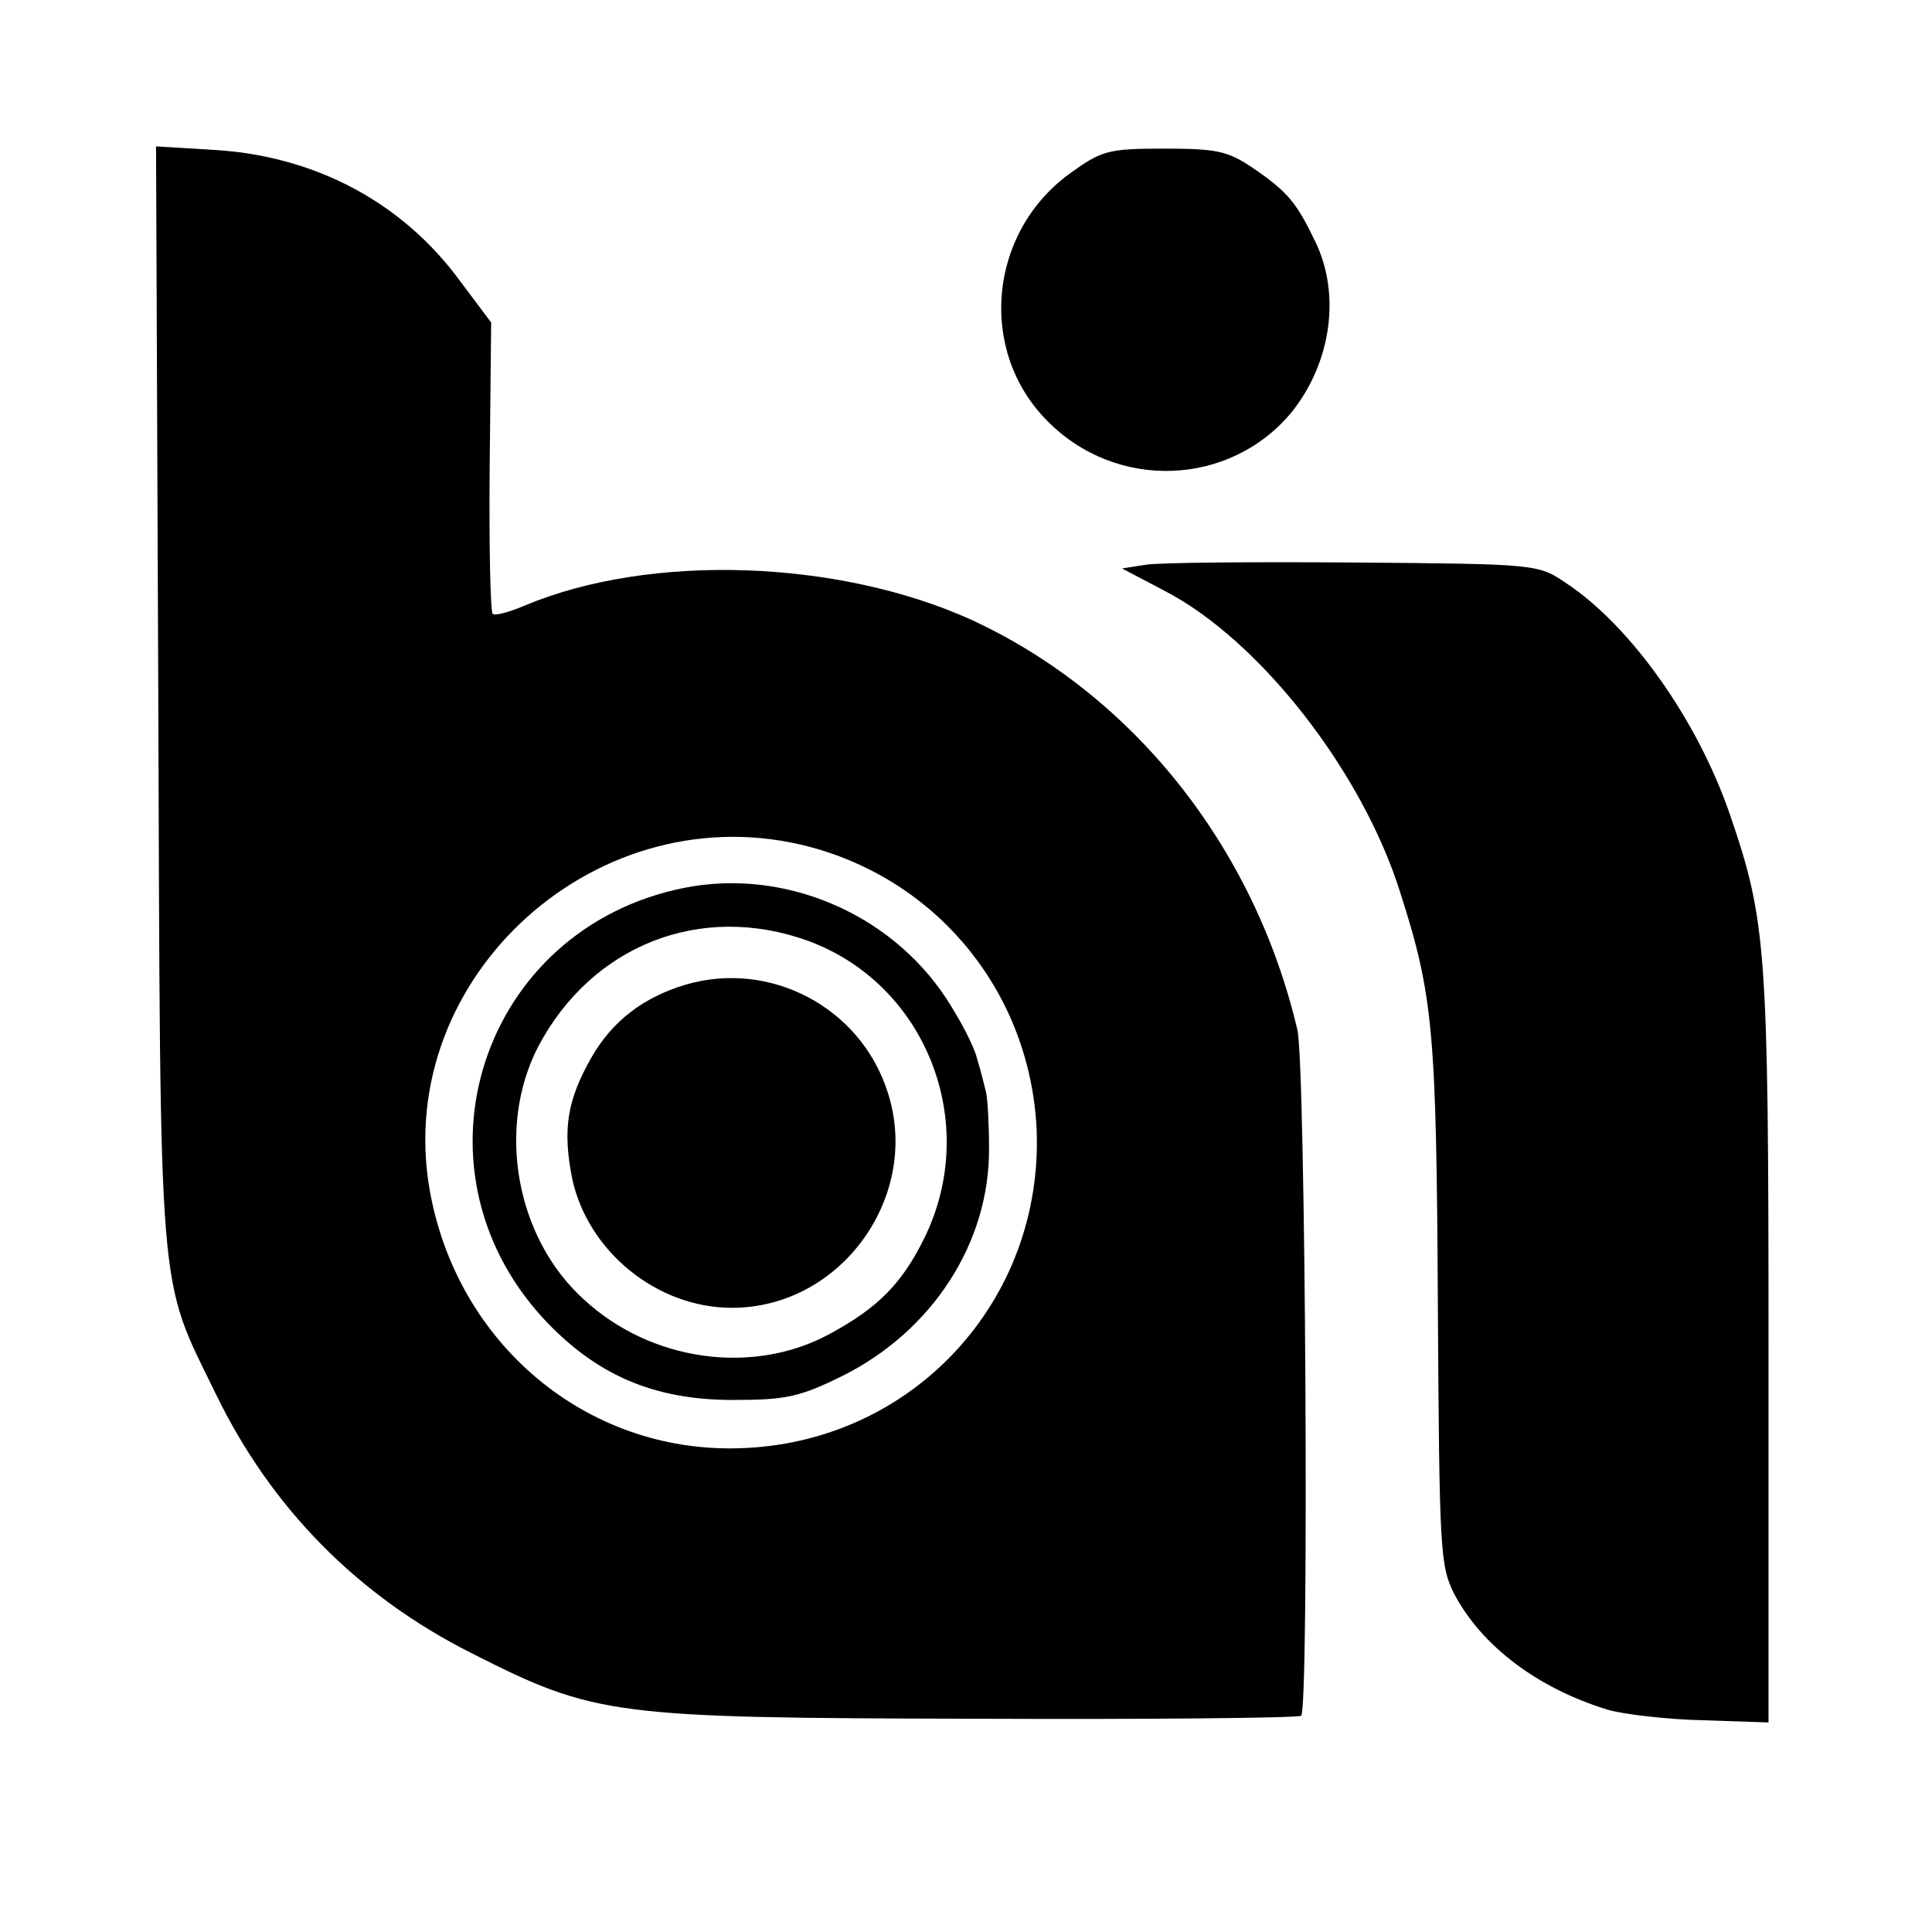
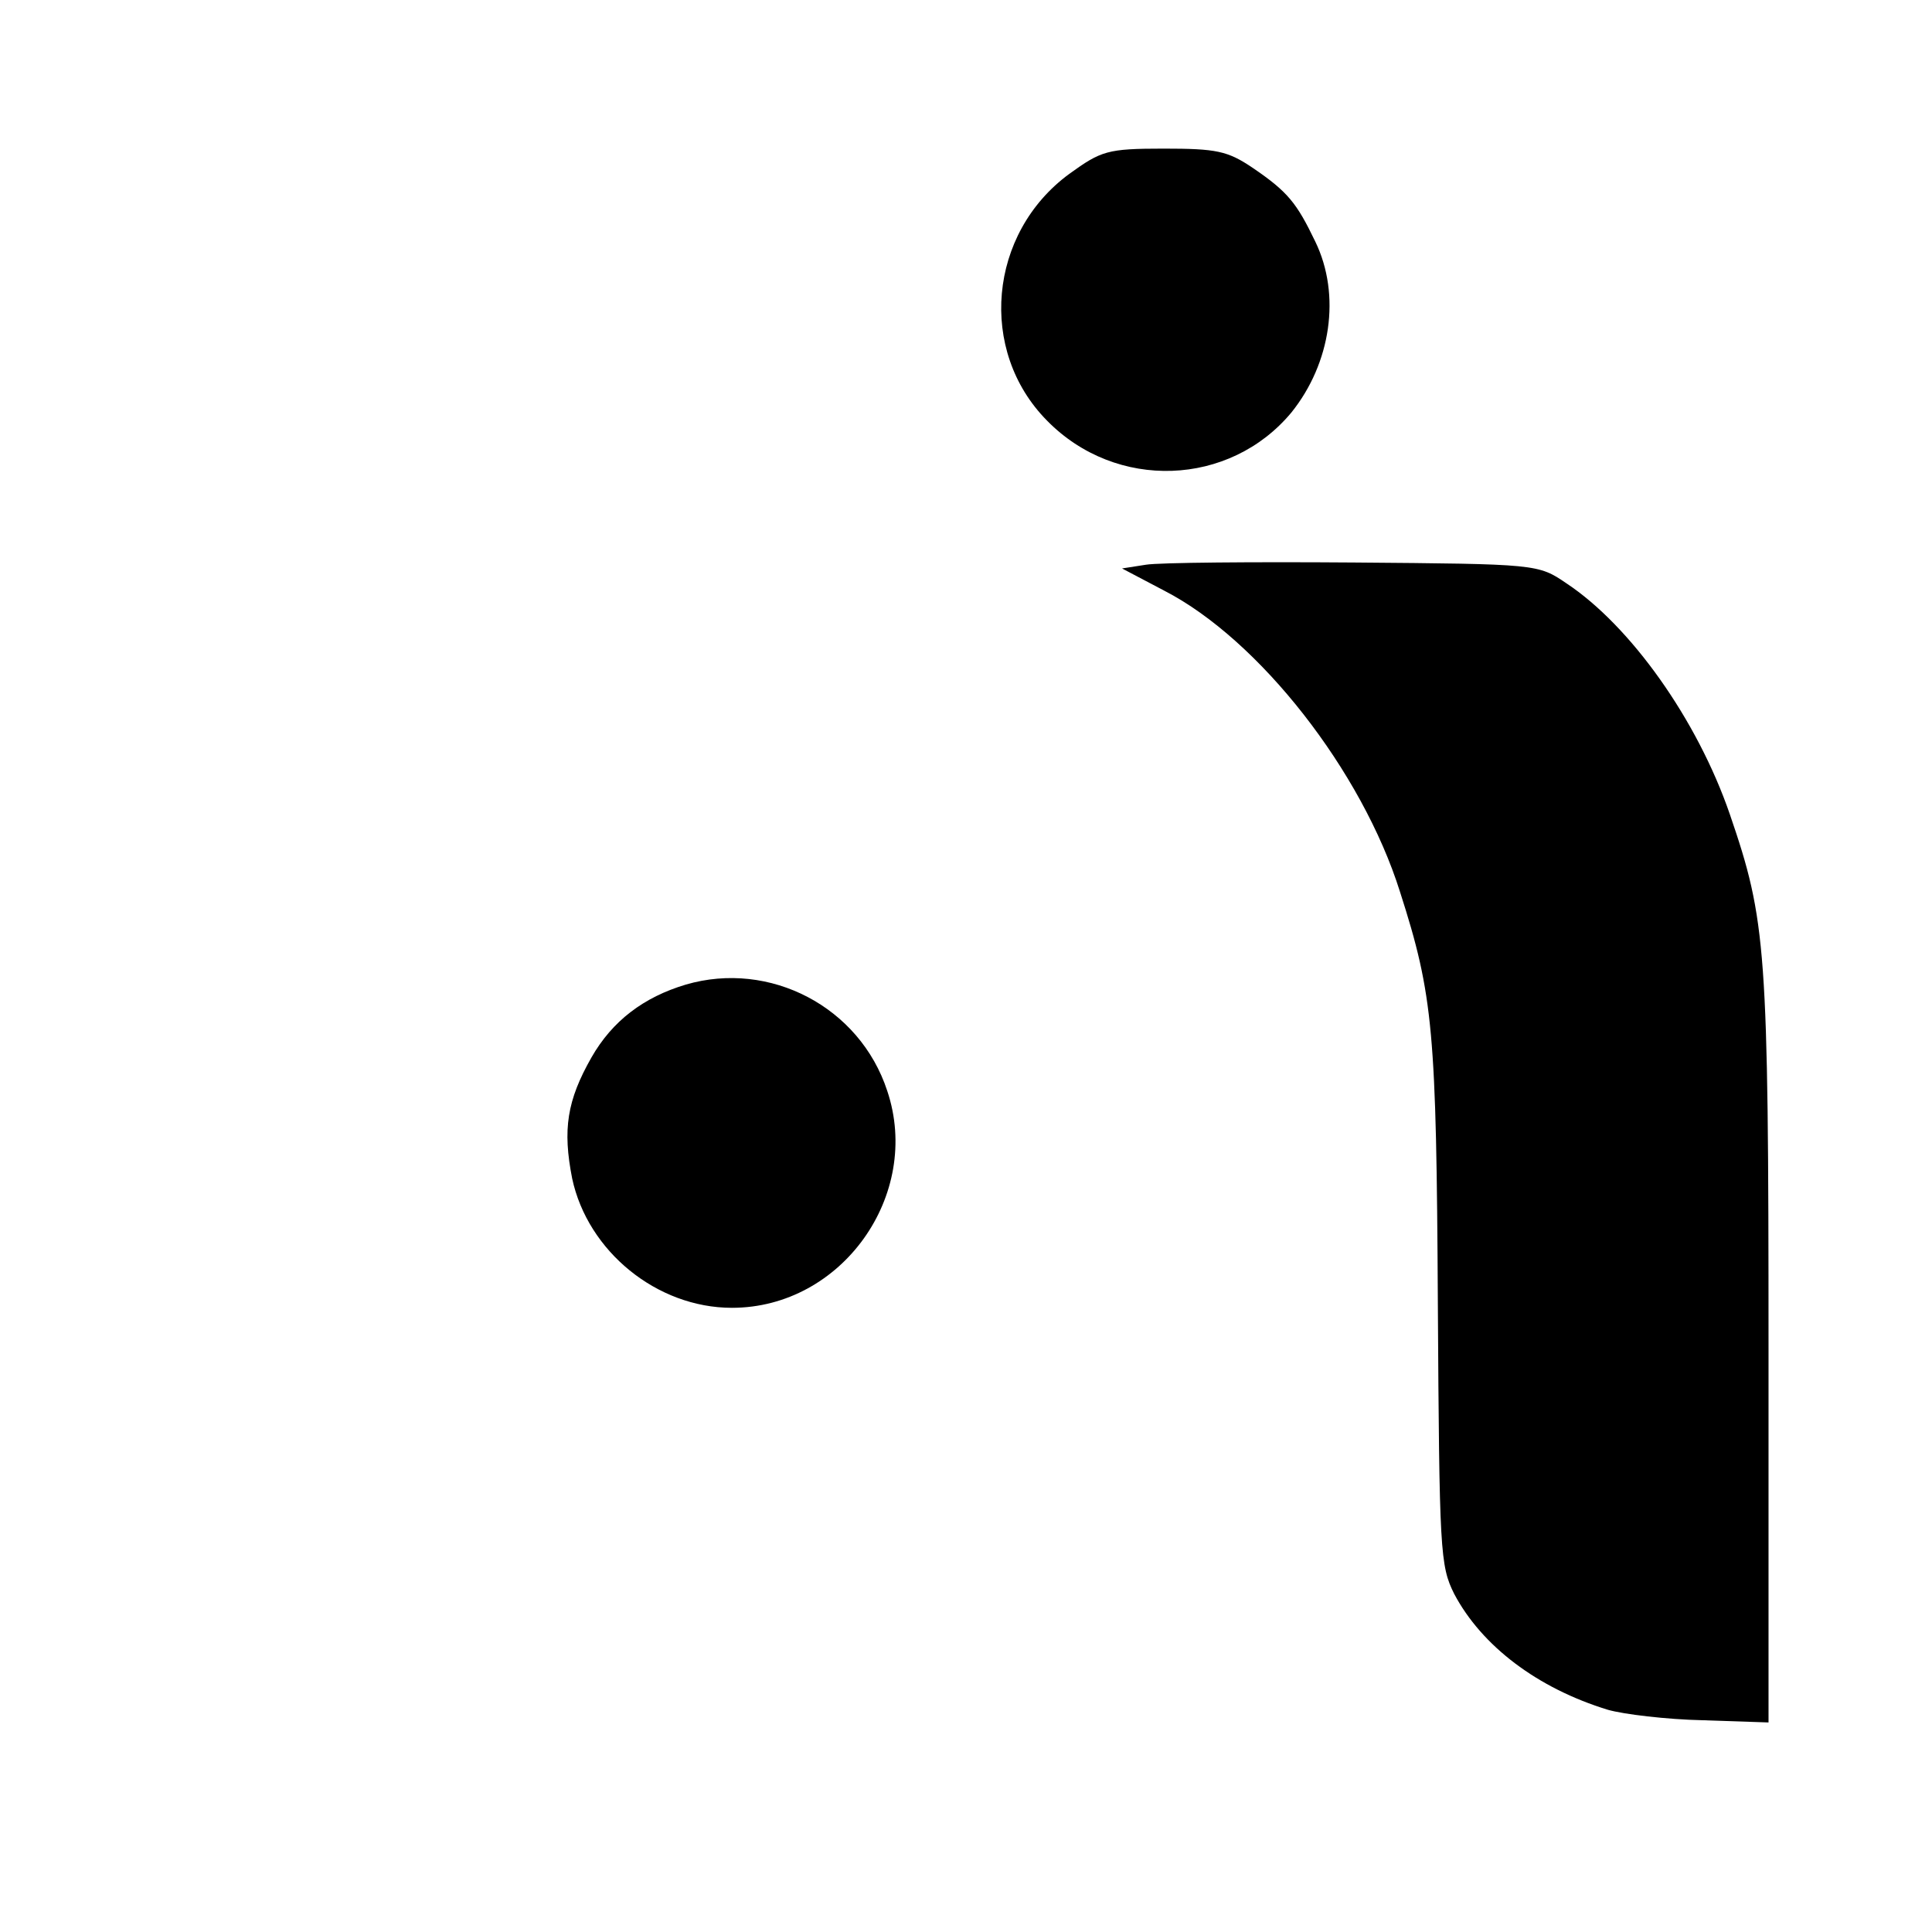
<svg xmlns="http://www.w3.org/2000/svg" version="1" width="346.667" height="346.667" viewBox="0 0 260 260">
-   <path d="M21.3 93.6c.3 82.6-.1 77.9 7.7 93.9 7.5 15.5 19.2 27.3 34.5 35 16.6 8.4 18.8 8.7 67.8 8.8 23.6.1 43.3-.1 43.8-.4 1.1-.6.6-87.7-.5-92.3-5.8-24.7-22.2-45.2-43.9-55.2-17.9-8.1-43.2-9-60.1-1.9-2.1.9-4 1.4-4.3 1.1-.3-.3-.5-9.2-.4-19.9l.2-19.3-4.2-5.6c-7.7-10.5-19.3-16.7-32.7-17.6l-8.2-.5.3 73.9zm87.8 20.4c17.4 4.7 29.5 19.8 30.4 37.9 1 23.2-16.8 42.4-40.1 43-20.5.6-38-14.1-41.6-34.9-4.9-28.7 22.9-53.6 51.3-46z" />
-   <path d="M92 119.5c-27.2 5.5-37.6 37.4-19 57.8 7.1 7.7 14.9 11.1 25.6 11.1 7.2 0 9-.4 14.7-3.2 12.1-6 19.9-17.9 19.8-30.7 0-3.3-.2-6.7-.4-7.5-.2-.8-.7-2.9-1.2-4.5-.4-1.7-2.3-5.3-4.2-8.2-7.6-11.5-21.9-17.5-35.3-14.8zm16.7 7.1c15.9 5.8 23.3 24.5 15.7 40-3 6.1-6.2 9.4-12.9 13-10.3 5.5-23.9 3.6-32.9-4.7-9.2-8.3-11.8-23.1-6.2-34 7.2-13.7 21.9-19.5 36.3-14.3z" />
  <path d="M92.3 132.5c-5.7 1.7-9.9 4.9-12.7 9.8-3.3 5.8-3.9 9.7-2.6 16.3 2.1 9.8 11.4 17.4 21.5 17.4 14.8 0 25.6-15.2 20.9-29.2-3.7-11.3-15.8-17.6-27.1-14.3zM143.9 23.4c-10.9 8-12.3 23.8-3 33.2 9.3 9.5 24.6 8.9 32.9-1.1 5.3-6.6 6.7-15.8 3.2-23-2.5-5.2-3.7-6.7-8.4-9.9-3.4-2.3-4.9-2.6-12-2.6-7.6 0-8.4.3-12.7 3.4zM154.2 76l-3.2.5 5.7 3c12.8 6.6 26.6 24.3 31.7 40.5 4.5 14 4.9 18.8 5.1 55.5.2 33.3.3 35.2 2.2 39 3.7 7 11.2 12.7 20.7 15.6 2.1.6 7.9 1.3 12.7 1.4l8.9.3v-50.4c0-53.8-.3-57.5-5.2-71.8-4.4-12.8-13.4-25.4-22-31.1-3.8-2.6-4-2.6-28.6-2.8-13.6-.1-26.2 0-28 .3z" />
</svg>